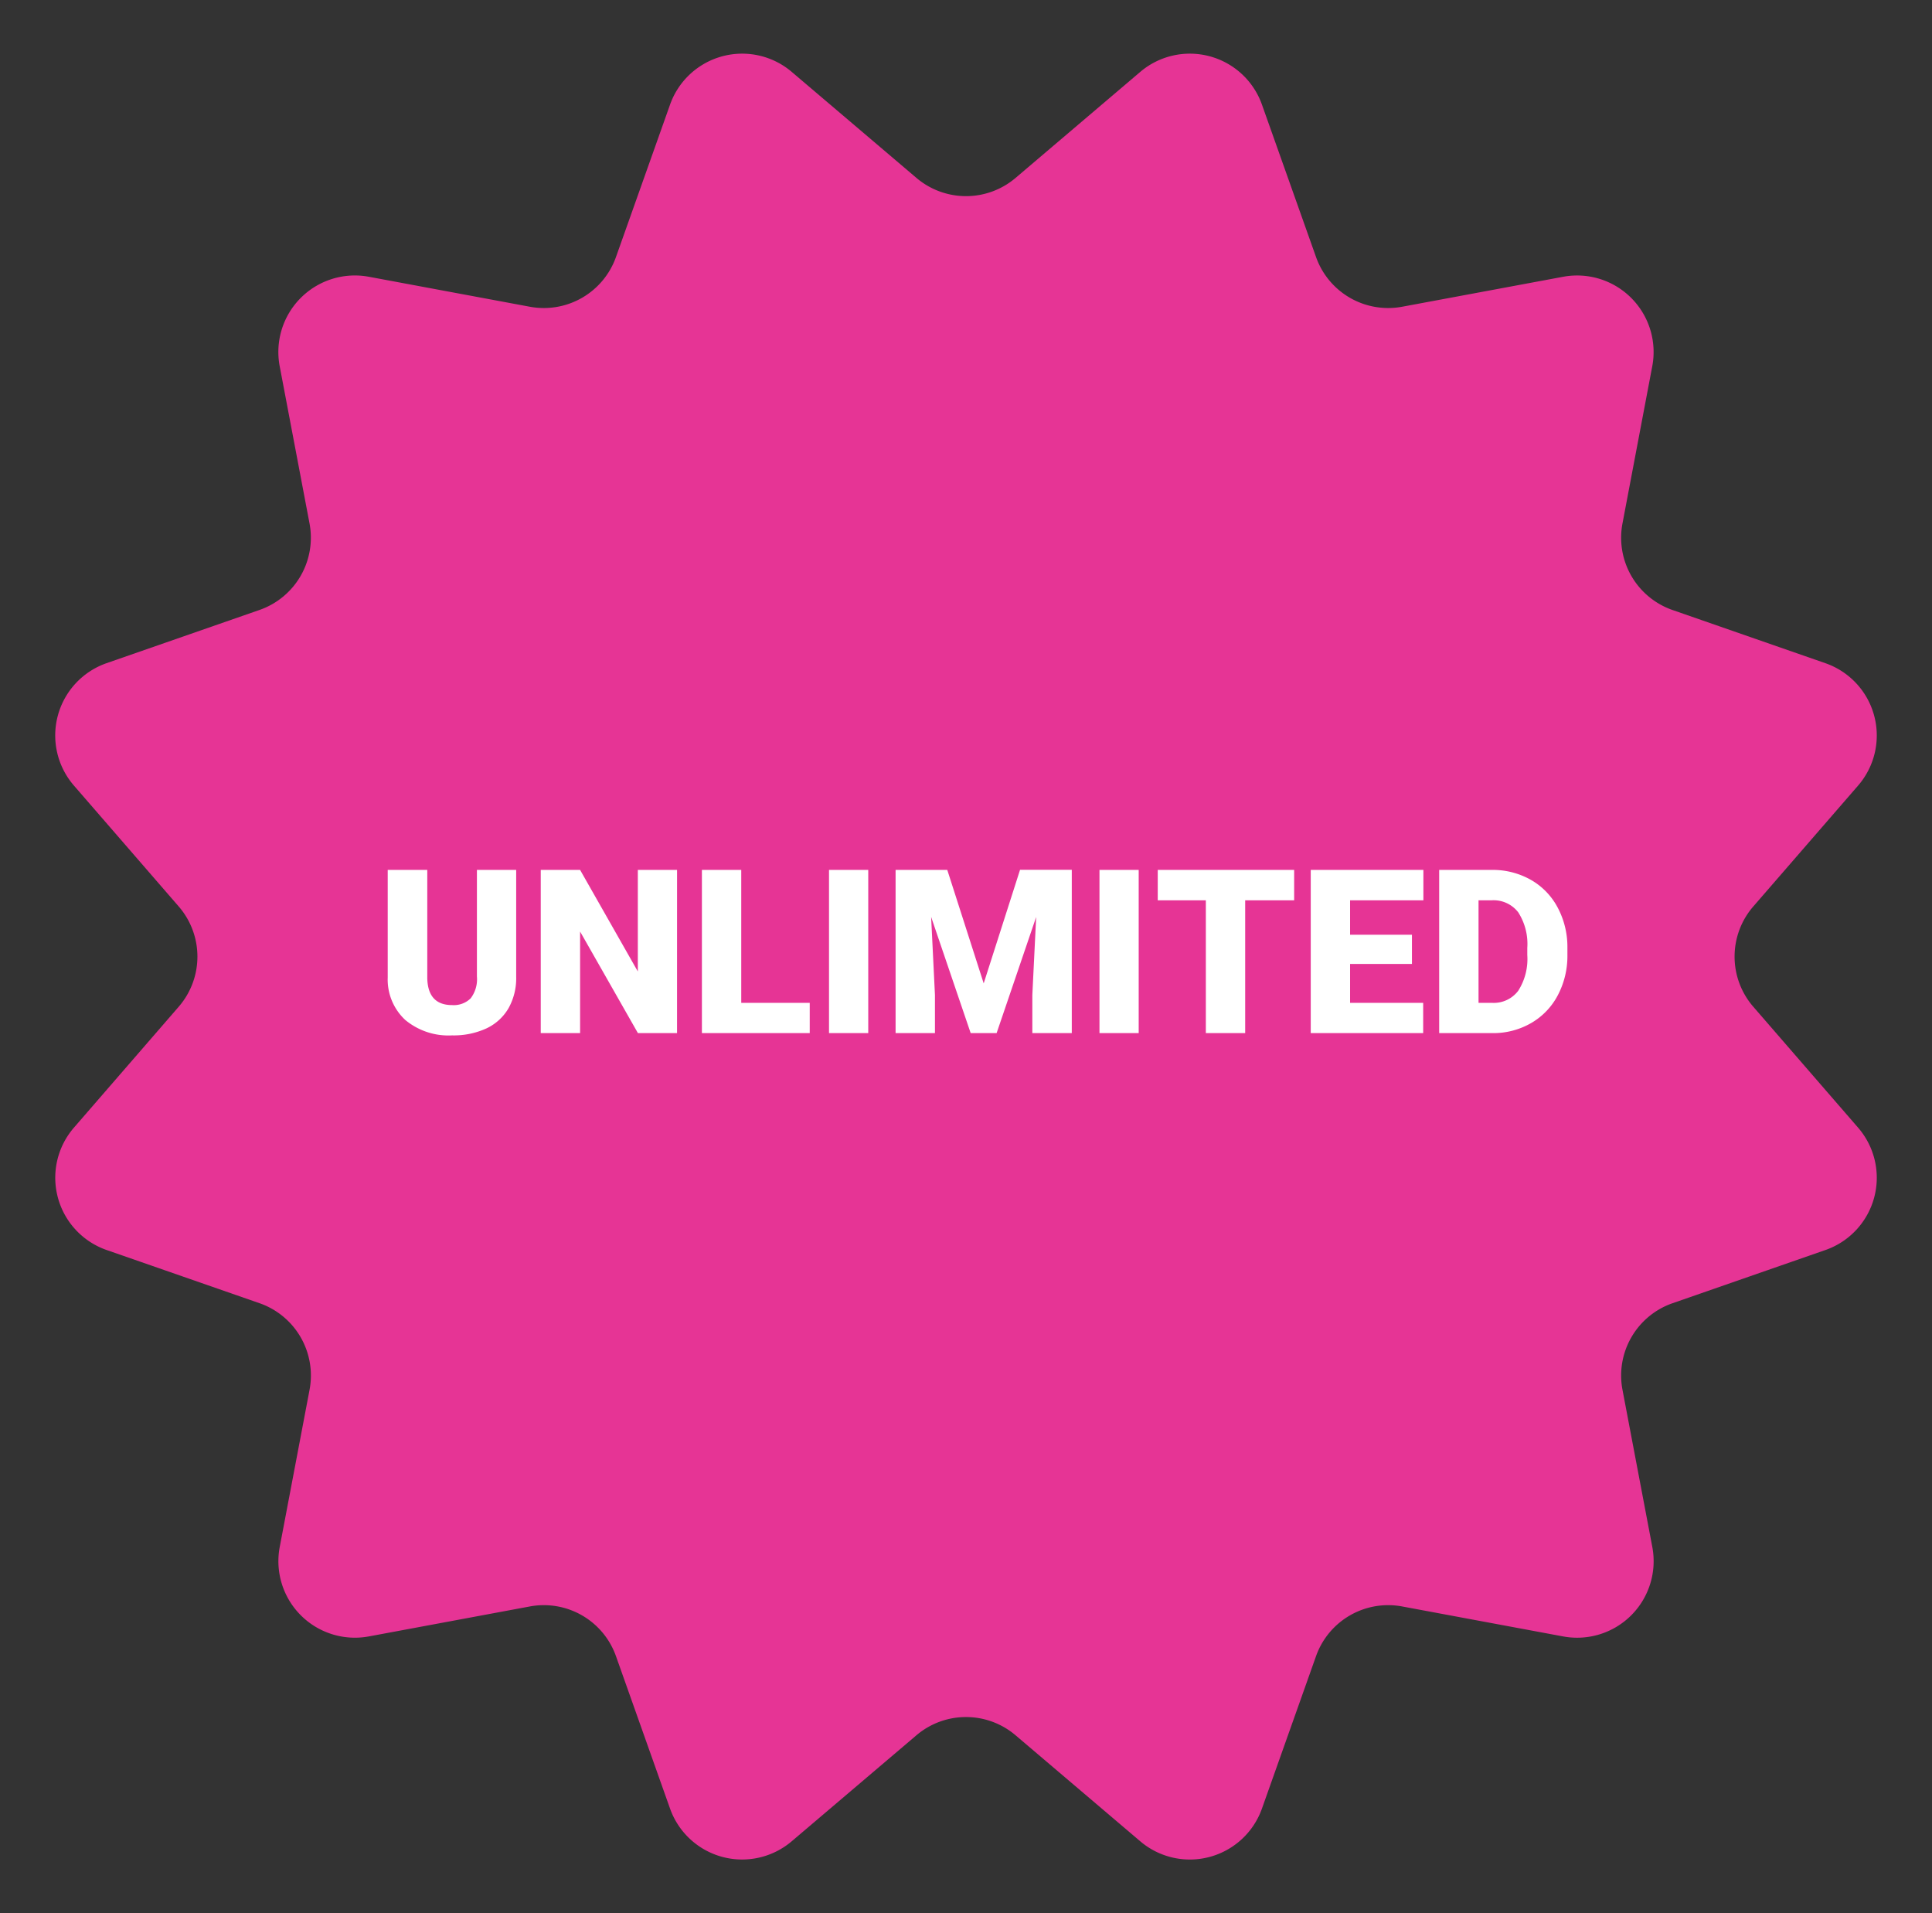
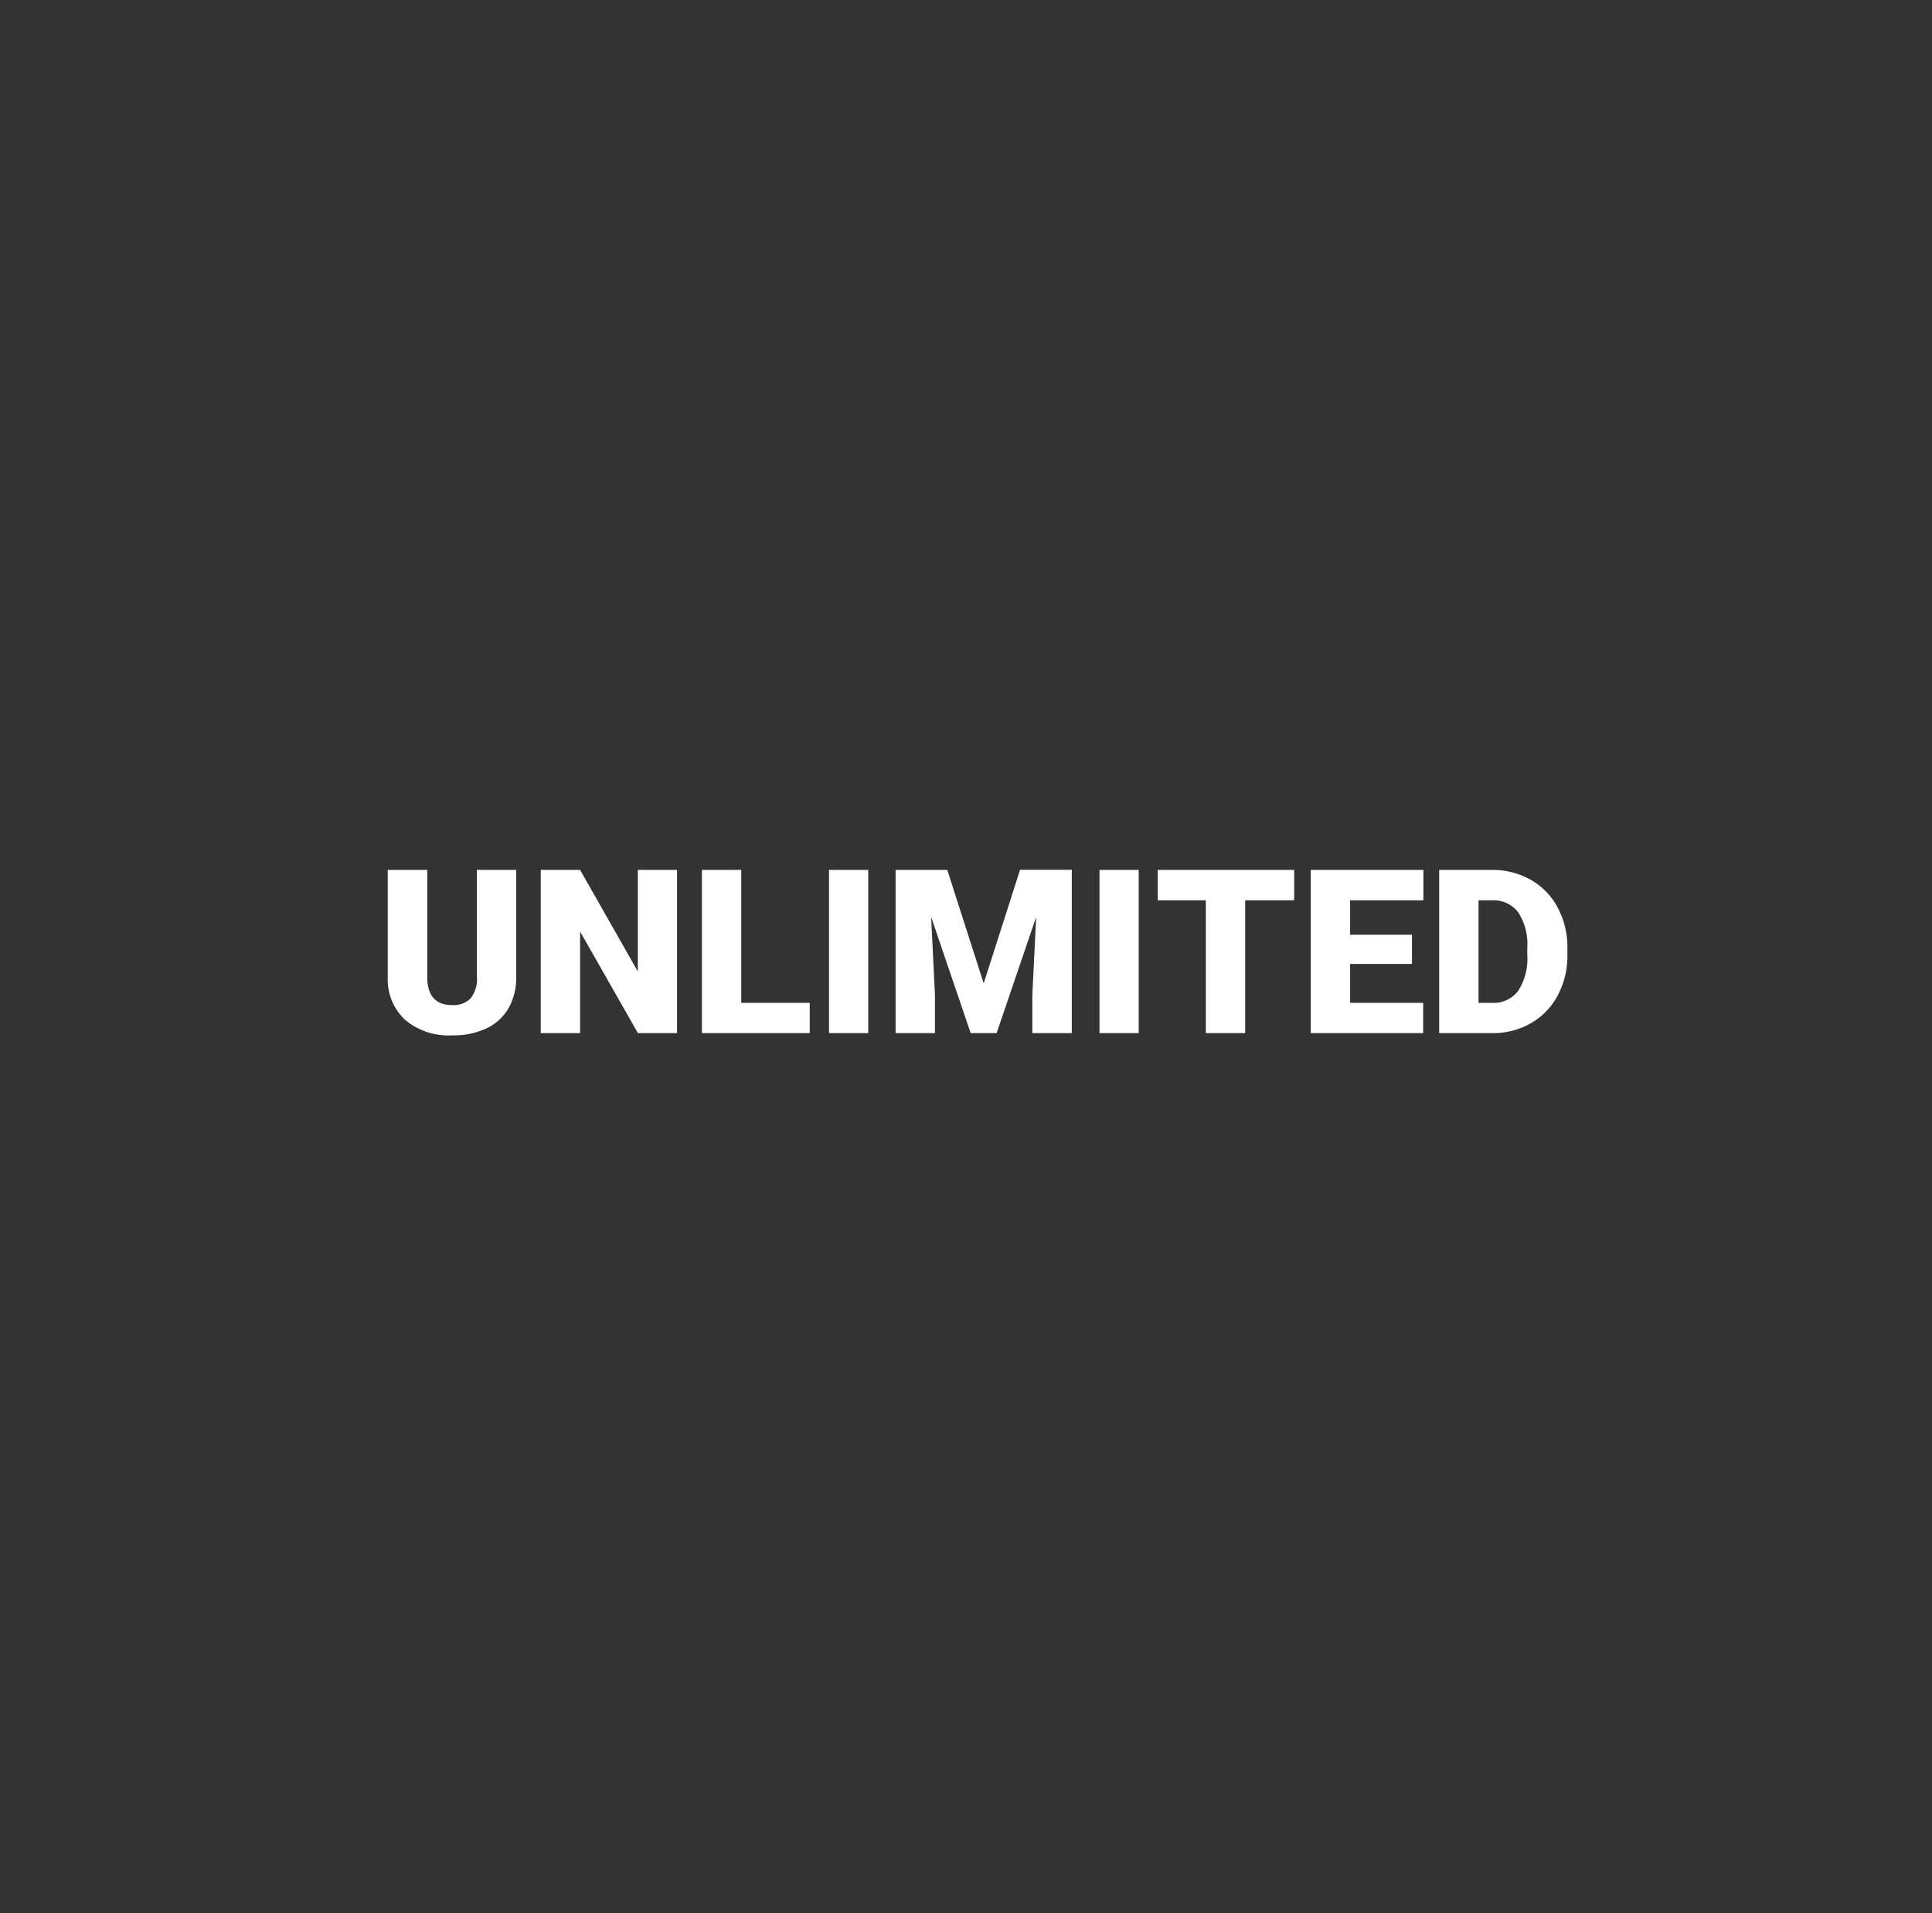
<svg xmlns="http://www.w3.org/2000/svg" width="101" height="100" viewBox="0 0 101 100">
  <rect x="0" y="0" width="101" height="100" fill="#333333" stroke="none" />
  <g transform="translate(-17464 -2526)">
-     <path d="M59.611,3.757a4,4,0,0,1,6.36,1.71L68.8,13.438a4,4,0,0,0,4.5,2.595l8.415-1.566a4,4,0,0,1,4.661,4.678L84.819,27.36a4,4,0,0,0,2.616,4.524l7.991,2.78a4,4,0,0,1,1.708,6.4L91.657,47.38a4,4,0,0,0,0,5.24l5.477,6.318a4,4,0,0,1-1.708,6.4l-7.991,2.78a4,4,0,0,0-2.616,4.524l1.559,8.214a4,4,0,0,1-4.661,4.678L73.3,83.967a4,4,0,0,0-4.5,2.595l-2.829,7.971a4,4,0,0,1-6.36,1.71L53.09,90.7a4,4,0,0,0-5.181,0l-6.521,5.542a4,4,0,0,1-6.36-1.71L32.2,86.562a4,4,0,0,0-4.5-2.595l-8.415,1.566a4,4,0,0,1-4.661-4.678l1.559-8.214a4,4,0,0,0-2.616-4.524l-7.991-2.78a4,4,0,0,1-1.708-6.4L9.343,52.62a4,4,0,0,0,0-5.24L3.866,41.062a4,4,0,0,1,1.708-6.4l7.991-2.78a4,4,0,0,0,2.616-4.524l-1.559-8.214a4,4,0,0,1,4.661-4.678L27.7,16.033a4,4,0,0,0,4.5-2.595l2.829-7.971a4,4,0,0,1,6.36-1.71L47.91,9.3a4,4,0,0,0,5.181,0Z" transform="translate(17464 2526)" fill="#e63495" />
    <path d="M-24.015-8.531v5.584a3.209,3.209,0,0,1-.4,1.644,2.619,2.619,0,0,1-1.16,1.058,4.087,4.087,0,0,1-1.787.363,3.531,3.531,0,0,1-2.455-.809,2.884,2.884,0,0,1-.914-2.215V-8.531h2.068v5.666q.035,1.4,1.3,1.4a1.259,1.259,0,0,0,.967-.352,1.643,1.643,0,0,0,.328-1.143V-8.531ZM-15.606,0h-2.045l-3.023-5.309V0h-2.057V-8.531h2.057l3.018,5.309V-8.531h2.051Zm3.357-1.582h3.58V0h-5.637V-8.531h2.057ZM-5.61,0H-7.661V-8.531H-5.61Zm4.131-8.531L.425-2.6l1.9-5.936H5.03V0H2.968V-1.992l.2-4.078L1.1,0H-.255L-2.323-6.076l.2,4.084V0H-4.181V-8.531ZM8.528,0H6.478V-8.531H8.528Zm8.127-6.943H14.095V0H12.038V-6.943H9.524V-8.531h7.131Zm6.158,3.328H19.579v2.033H23.4V0H17.522V-8.531h5.889v1.588H19.579v1.8h3.234ZM24.237,0V-8.531h2.748a4.042,4.042,0,0,1,2.033.513,3.6,3.6,0,0,1,1.409,1.447,4.37,4.37,0,0,1,.513,2.095v.393a4.395,4.395,0,0,1-.5,2.1A3.619,3.619,0,0,1,29.051-.53,3.953,3.953,0,0,1,27.044,0Zm2.057-6.943v5.361h.715a1.6,1.6,0,0,0,1.359-.63,3.087,3.087,0,0,0,.475-1.872v-.369a3.061,3.061,0,0,0-.475-1.863,1.628,1.628,0,0,0-1.383-.627Z" transform="translate(17515 2580)" fill="#fff" />
  </g>
</svg>